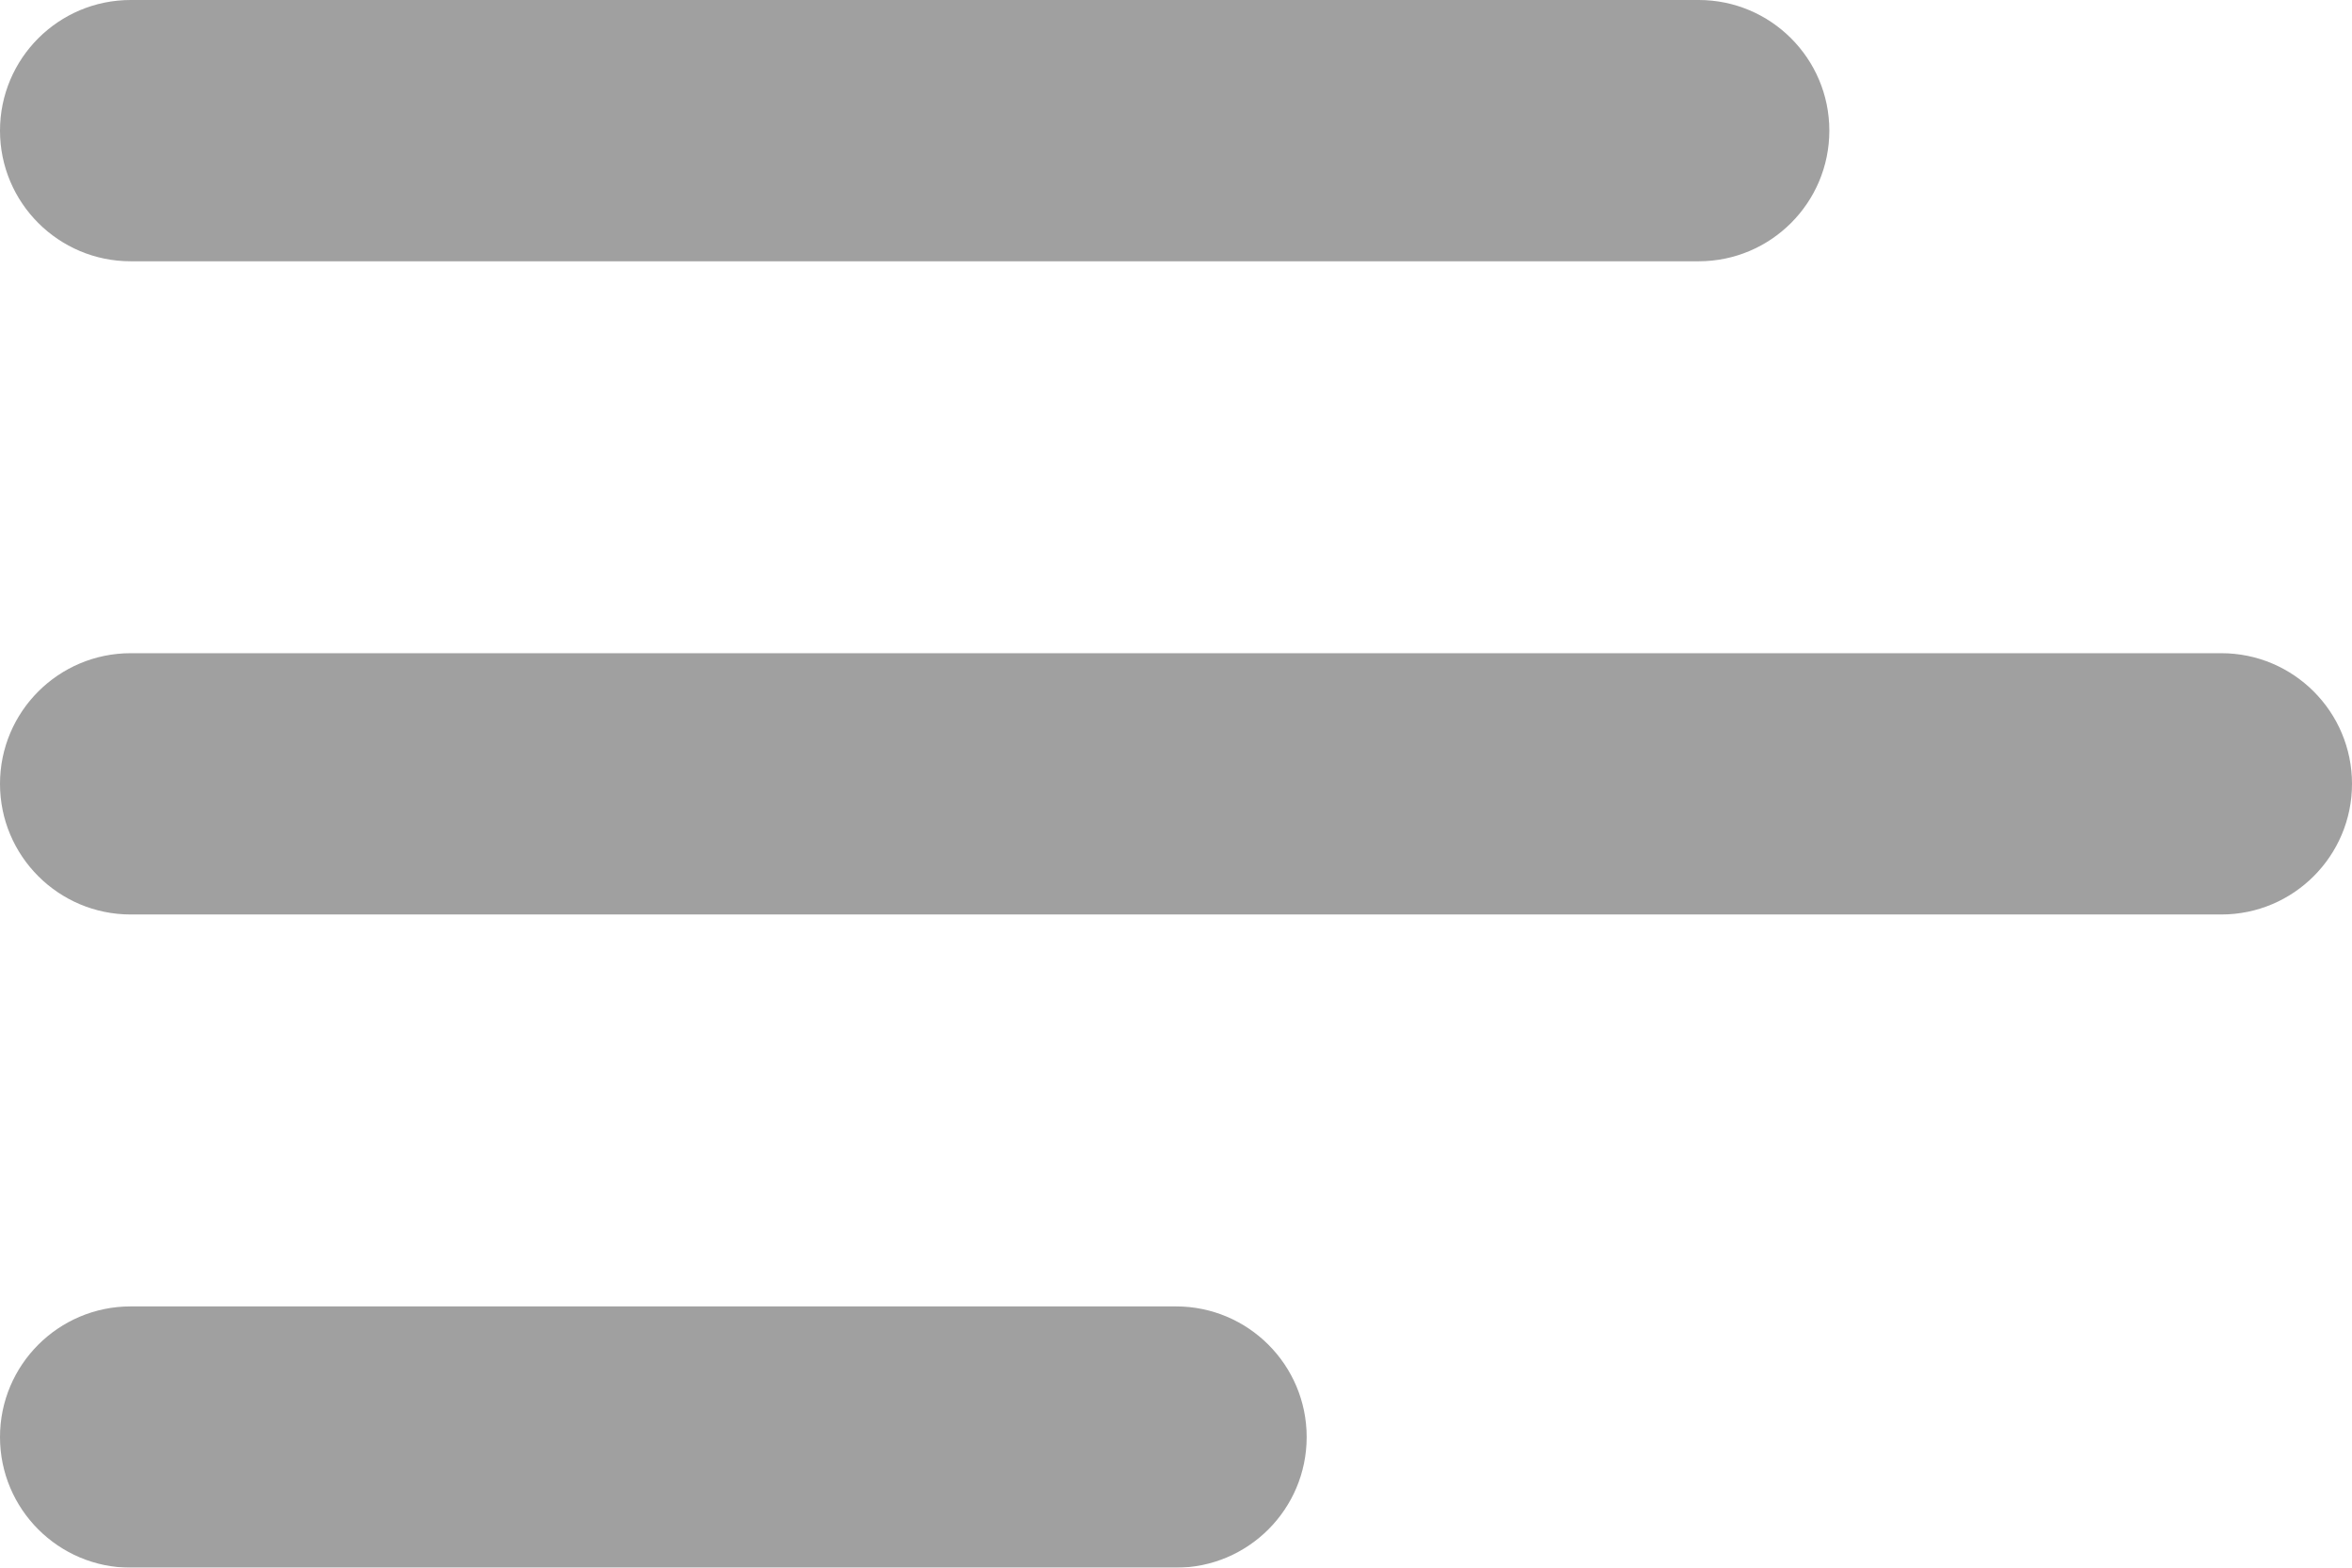
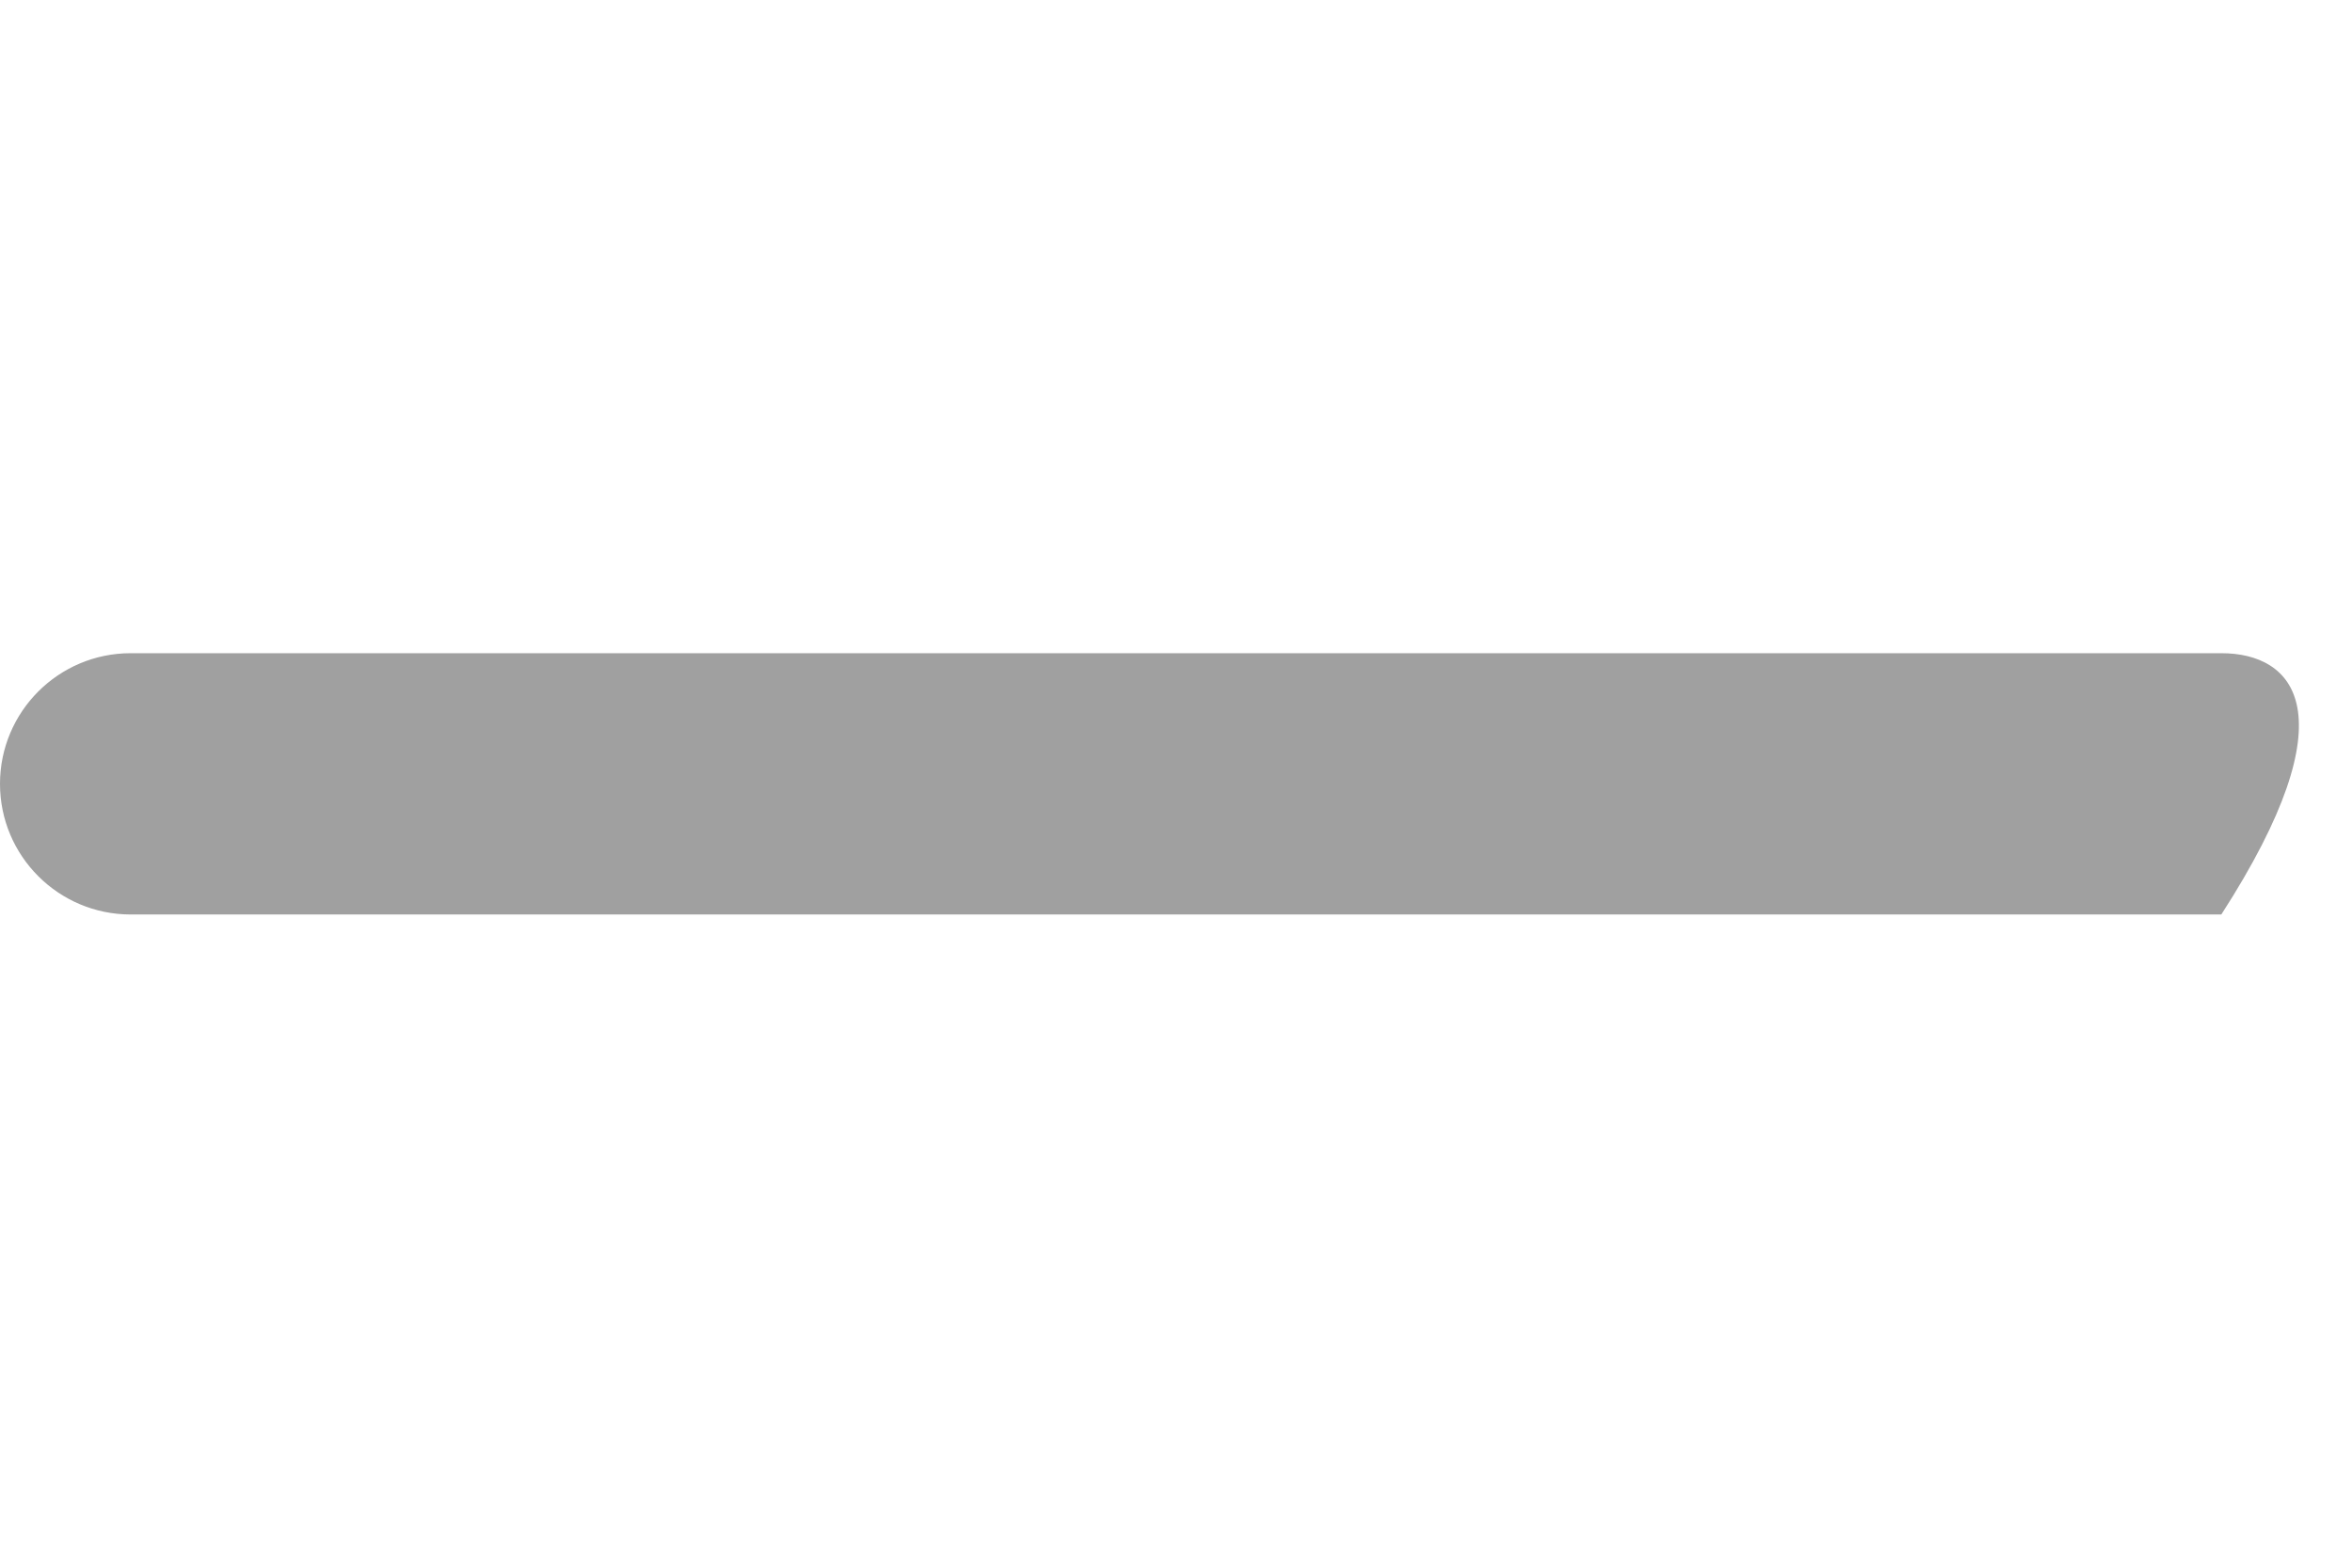
<svg xmlns="http://www.w3.org/2000/svg" width="18" height="12" viewBox="0 0 18 12" fill="none">
  <g opacity="0.54">
-     <path d="M1 2C0.448 2 0 1.552 0 1C0 0.448 0.448 0 1 0H13C13.552 0 14 0.448 14 1C14 1.552 13.552 2 13 2H1Z" fill="#4F4F4F" />
-     <path d="M0 6C0 6.552 0.448 7 1 7H17C17.552 7 18 6.552 18 6C18 5.448 17.552 5 17 5H1C0.448 5 0 5.448 0 6Z" fill="#4F4F4F" />
-     <path d="M0 11C0 11.552 0.448 12 1 12H9C9.552 12 10 11.552 10 11C10 10.448 9.552 10 9 10H1C0.448 10 0 10.448 0 11Z" fill="#4F4F4F" />
+     <path d="M0 6C0 6.552 0.448 7 1 7H17C18 5.448 17.552 5 17 5H1C0.448 5 0 5.448 0 6Z" fill="#4F4F4F" />
  </g>
</svg>